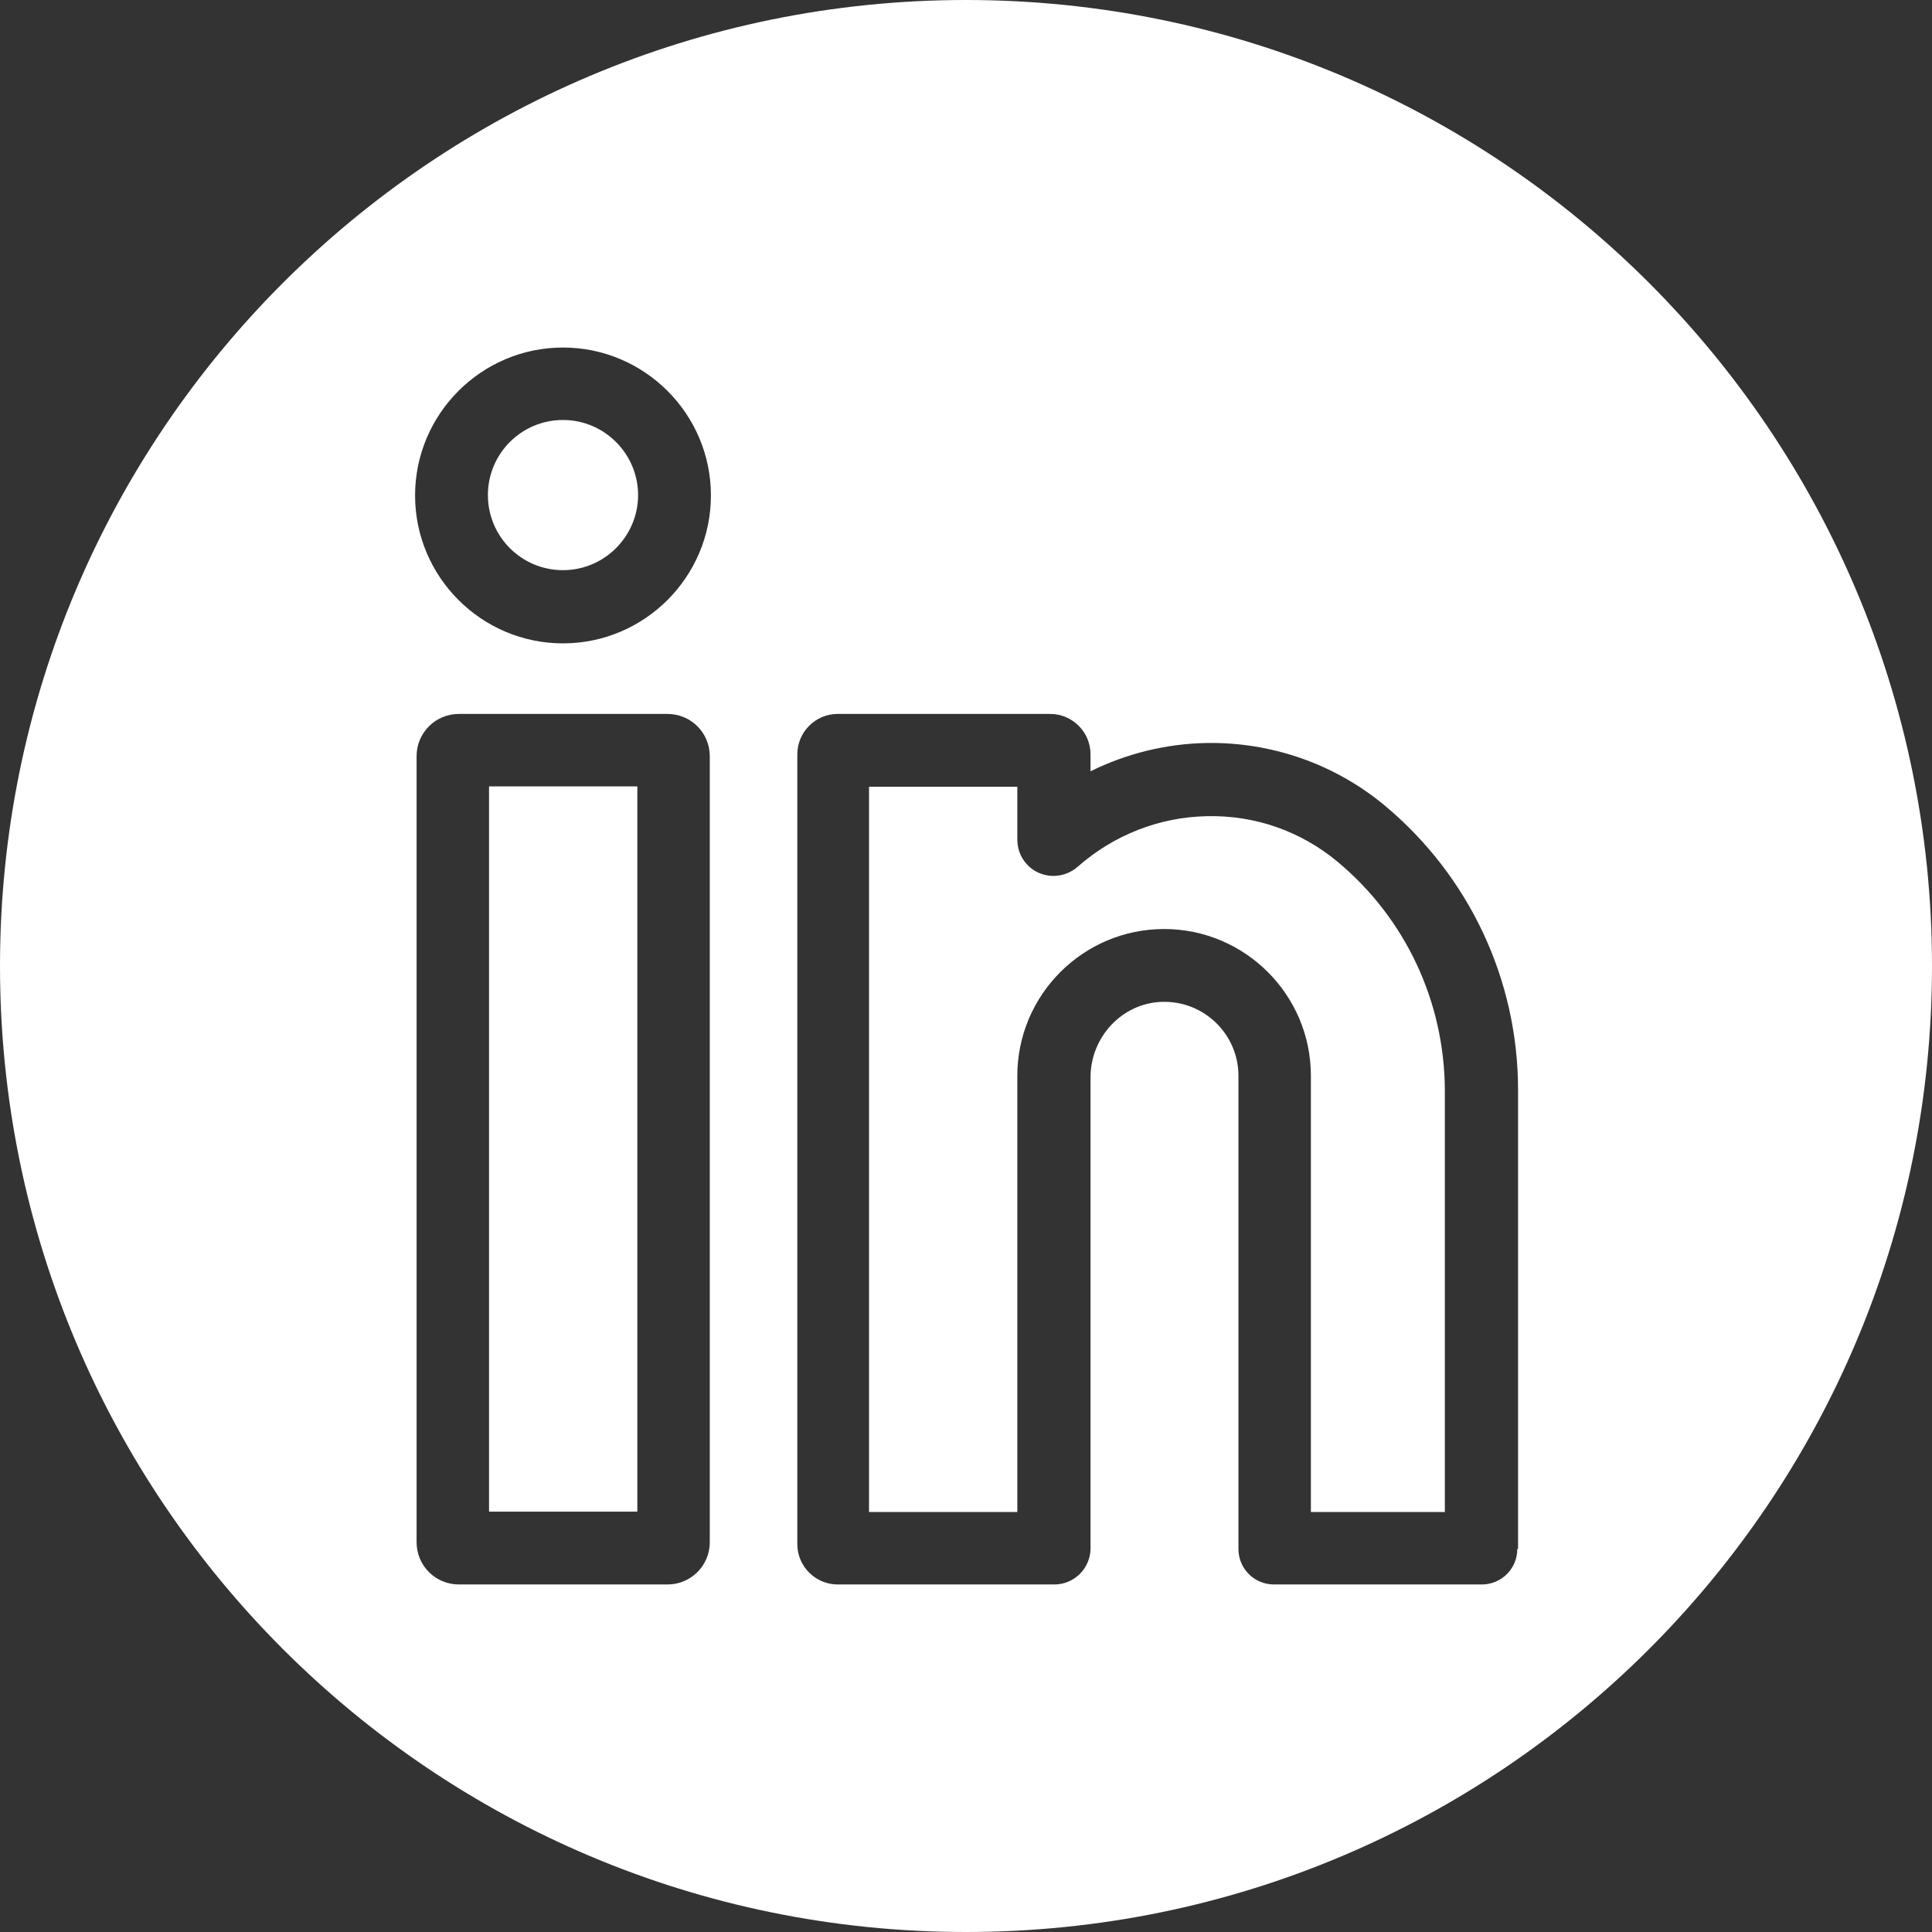
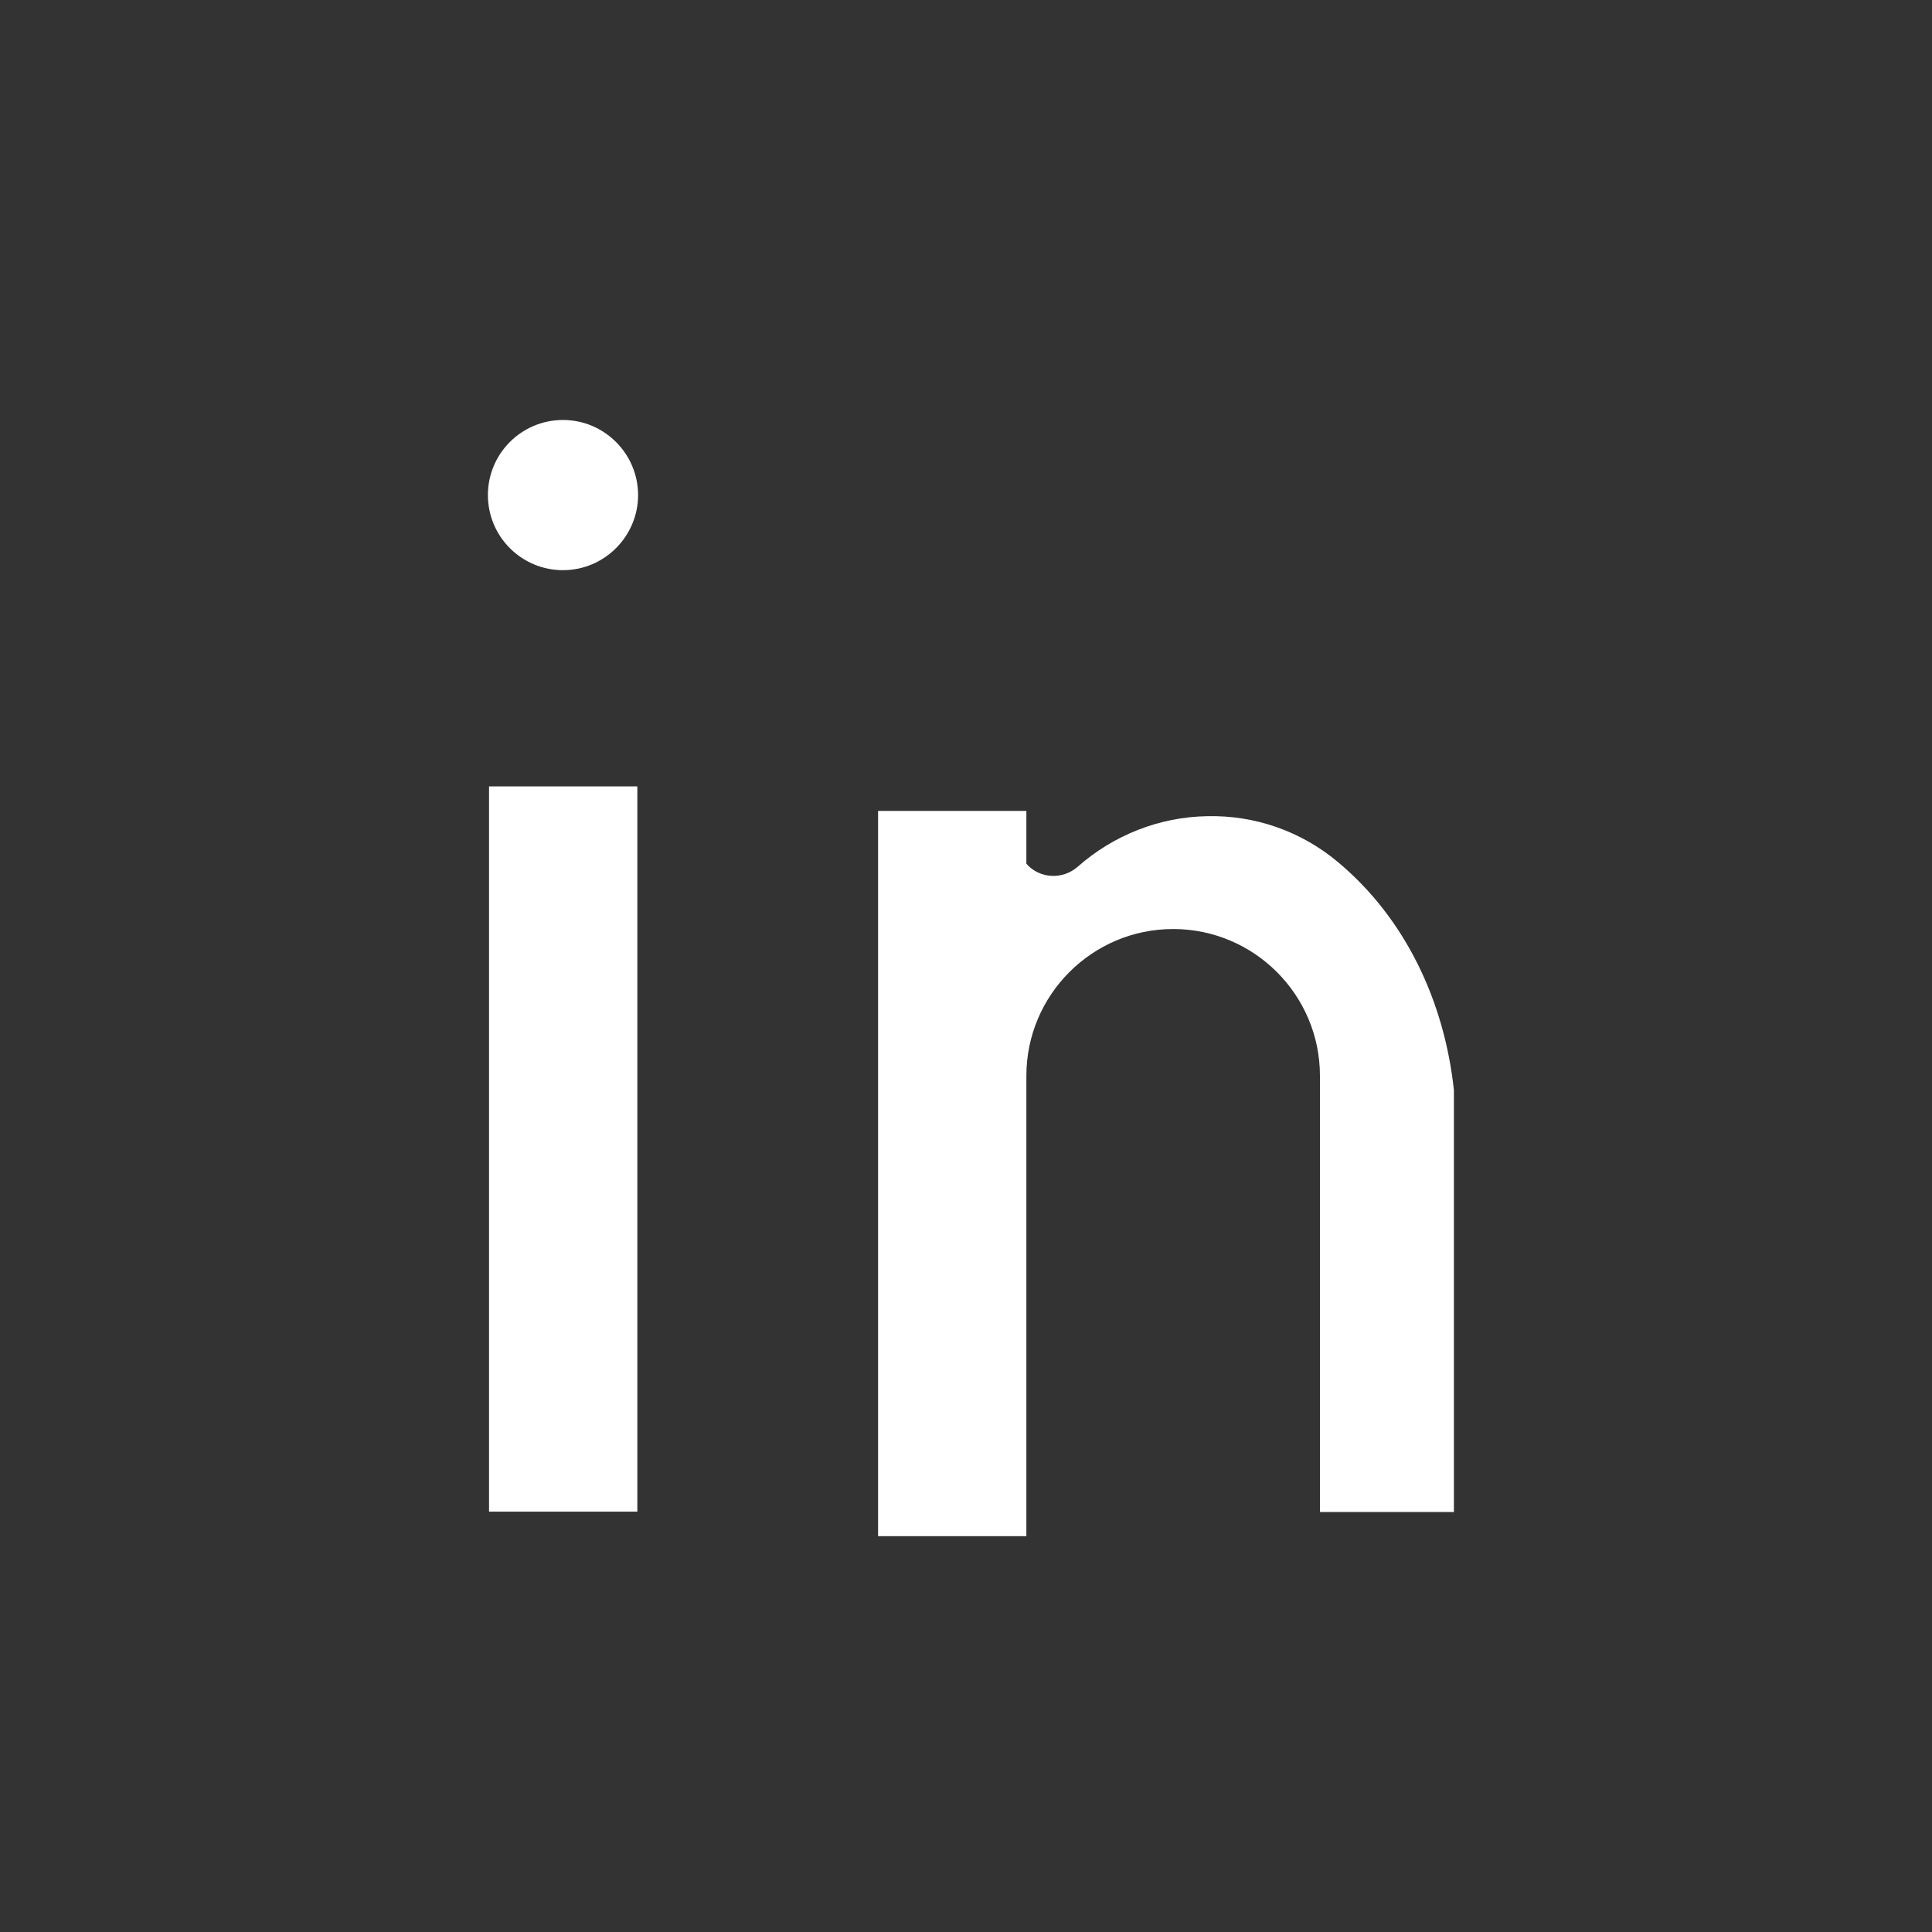
<svg xmlns="http://www.w3.org/2000/svg" version="1.1" id="Layer_1" x="0px" y="0px" viewBox="0 0 512 512" style="enable-background:new 0 0 512 512;" xml:space="preserve">
  <rect x="0" y="0" width="512" height="512" fill="#333333" stroke="none" />
  <style type="text/css">
	.st0{fill:#FFFFFF;}
</style>
  <g>
    <rect x="129.6" y="208.4" class="st0" width="39.3" height="192.2" />
-     <path class="st0" d="M354.5,228.4c-9.7-8.1-21.9-12.4-34.6-12.1c-12.6,0.2-24.8,5-34.3,13.4c-4,3.5-10.1,3.2-13.6-0.8   c-1.6-1.8-2.4-4.1-2.4-6.4h0v-14h-39.3v192.2h39.3V285.1c0-21.4,17.4-38.9,38.9-38.9c21.4,0,38.9,17.4,38.9,38.9v115.6h35.5V288.9   C382.8,265.5,372.5,243.4,354.5,228.4z" />
+     <path class="st0" d="M354.5,228.4c-9.7-8.1-21.9-12.4-34.6-12.1c-12.6,0.2-24.8,5-34.3,13.4c-4,3.5-10.1,3.2-13.6-0.8   h0v-14h-39.3v192.2h39.3V285.1c0-21.4,17.4-38.9,38.9-38.9c21.4,0,38.9,17.4,38.9,38.9v115.6h35.5V288.9   C382.8,265.5,372.5,243.4,354.5,228.4z" />
    <path class="st0" d="M149.2,111.3c-11,0-19.9,8.9-19.9,19.9c0,11,8.9,19.9,19.9,19.9c11,0,19.9-9,19.9-19.9   S160.2,111.3,149.2,111.3z" />
-     <path class="st0" d="M256,0C114.6,0,0,114.6,0,256s114.6,256,256,256s256-114.6,256-256S397.4,0,256,0z M188.1,408.7   c0,6.2-5,11.2-11.2,11.2h-55.3c-6.2,0-11.2-5-11.2-11.2V200.4c0-6.2,5-11.2,11.2-11.2h55.3c6.2,0,11.2,5,11.2,11.2V408.7z    M149.2,170.5c-21.6,0-39.2-17.6-39.2-39.2c0-21.6,17.6-39.2,39.2-39.2c21.6,0,39.2,17.6,39.2,39.2   C188.4,152.9,170.8,170.5,149.2,170.5z M402.1,410.5c0,5.2-4.2,9.4-9.4,9.4h-55.1c-5.2,0-9.4-4.2-9.4-9.4V285.1   c0-11-9.1-19.9-20.2-19.6c-10.7,0.3-19,9.4-19,20v124.8c0,5.3-4.3,9.6-9.6,9.6h-57.4c-5.9,0-10.7-4.8-10.7-10.7V199.9   c0-5.9,4.8-10.7,10.7-10.7h56.3c5.9,0,10.7,4.8,10.7,10.7v4.5c9.5-4.7,20-7.3,30.7-7.5c17.3-0.3,34.1,5.6,47.3,16.6   c22.4,18.7,35.3,46.2,35.3,75.3V410.5z" />
  </g>
</svg>